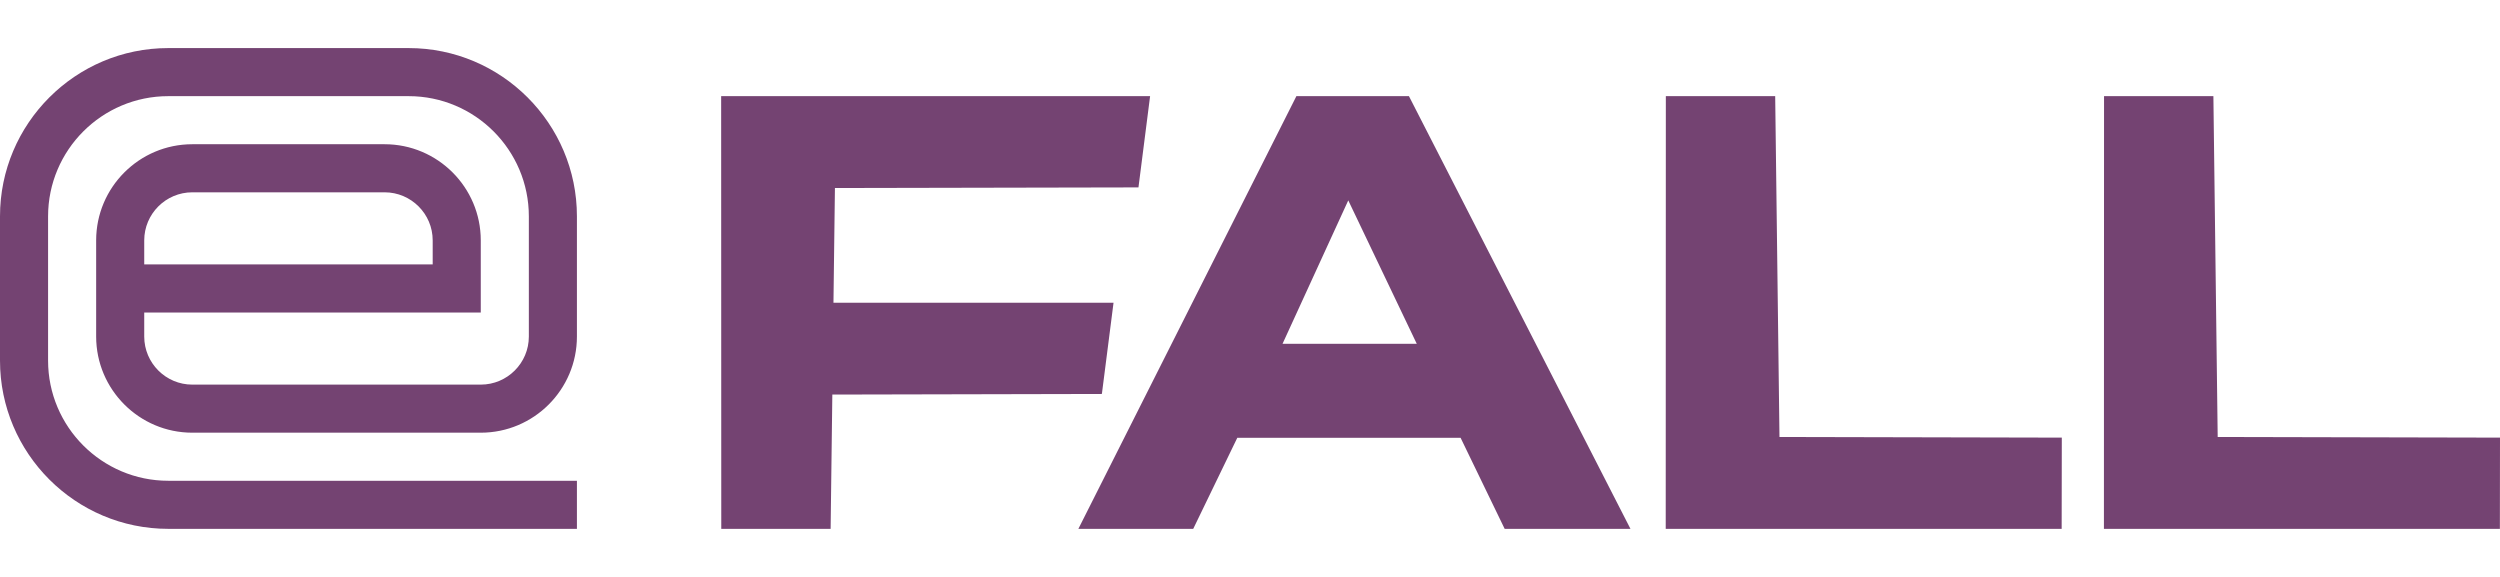
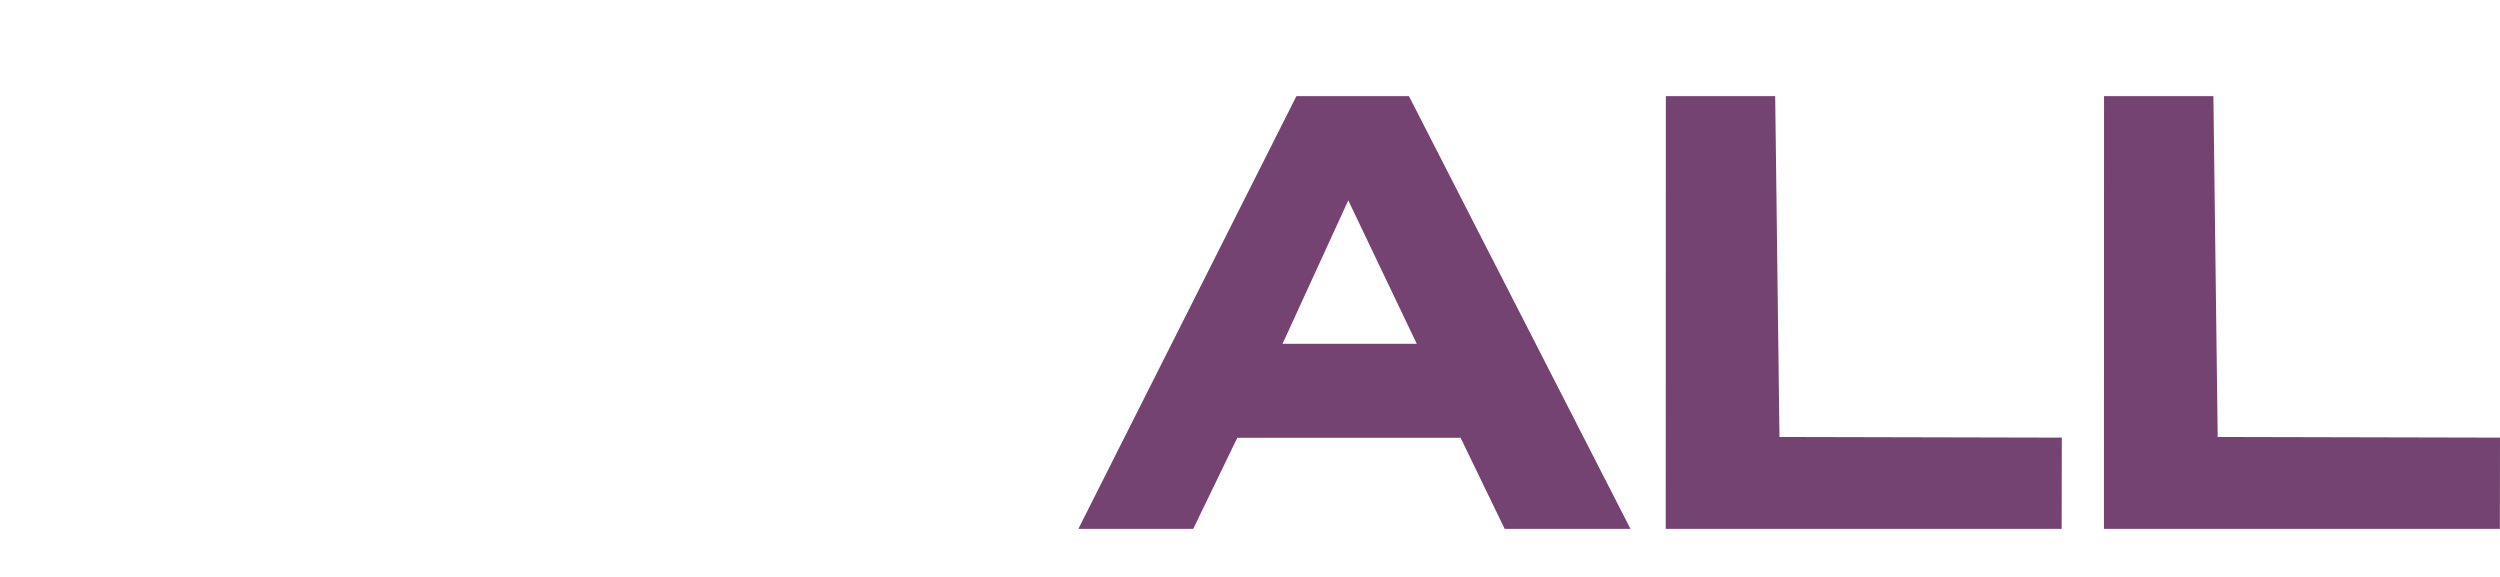
<svg xmlns="http://www.w3.org/2000/svg" width="104px" height="24px" viewBox="0 0 104 24" version="1.1">
  <title>Header / eFALL logo / Dark</title>
  <g id="Header-/-eFALL-logo-/-Dark" stroke="none" stroke-width="1" fill="none" fill-rule="evenodd">
-     <path d="M6,11 L18,11 L18,10 C18,8.897 17.103,8 16,8 L8,8 C6.897,8 6,8.897 6,10 L6,11 Z M24,22 L7,22 C3.14,22 0,18.86 0,15 L0,9 C0,5.14 3.14,2 7,2 L17,2 C20.86,2 24,5.14 24,9 L24,14 C24,16.206 22.206,18 20,18 L8,18 C5.794,18 4,16.206 4,14 L4,10 C4,7.794 5.794,6 8,6 L16,6 C18.206,6 20,7.794 20,10 L20,13 L6,13 L6,14 C6,15.103 6.897,16 8,16 L20,16 C21.103,16 22,15.103 22,14 L22,9 C22,6.243 19.757,4 17,4 L7,4 C4.243,4 2,6.243 2,9 L2,15 C2,17.757 4.243,20 7,20 L24,20 L24,22 Z" id="Fill-5" fill="#744372" />
    <polygon id="Fill-1" fill="#744372" points="69.299 4 69.294 22 85.765 22 85.771 18.205 74.026 18.178 73.848 4" />
    <polygon id="Fill-2" fill="#744372" points="87.528 4 87.523 22 103.995 22 104 18.205 92.256 18.178 92.077 4" />
-     <polygon id="Fill-3" fill="#744372" points="30 4 30.005 22 34.554 22 34.625 16.414 45.838 16.389 46.323 12.593 34.672 12.593 34.733 7.822 47.36 7.796 47.844 4" />
    <path d="M53.93,4 L44.86,22 L49.638,22 L51.471,18.213 L60.761,18.213 L62.594,22 L67.827,22 L58.612,4 L53.93,4 Z M56.088,8.336 L58.937,14.301 L53.354,14.301 L56.088,8.336 Z" id="Fill-4" fill="#744372" />
  </g>
</svg>